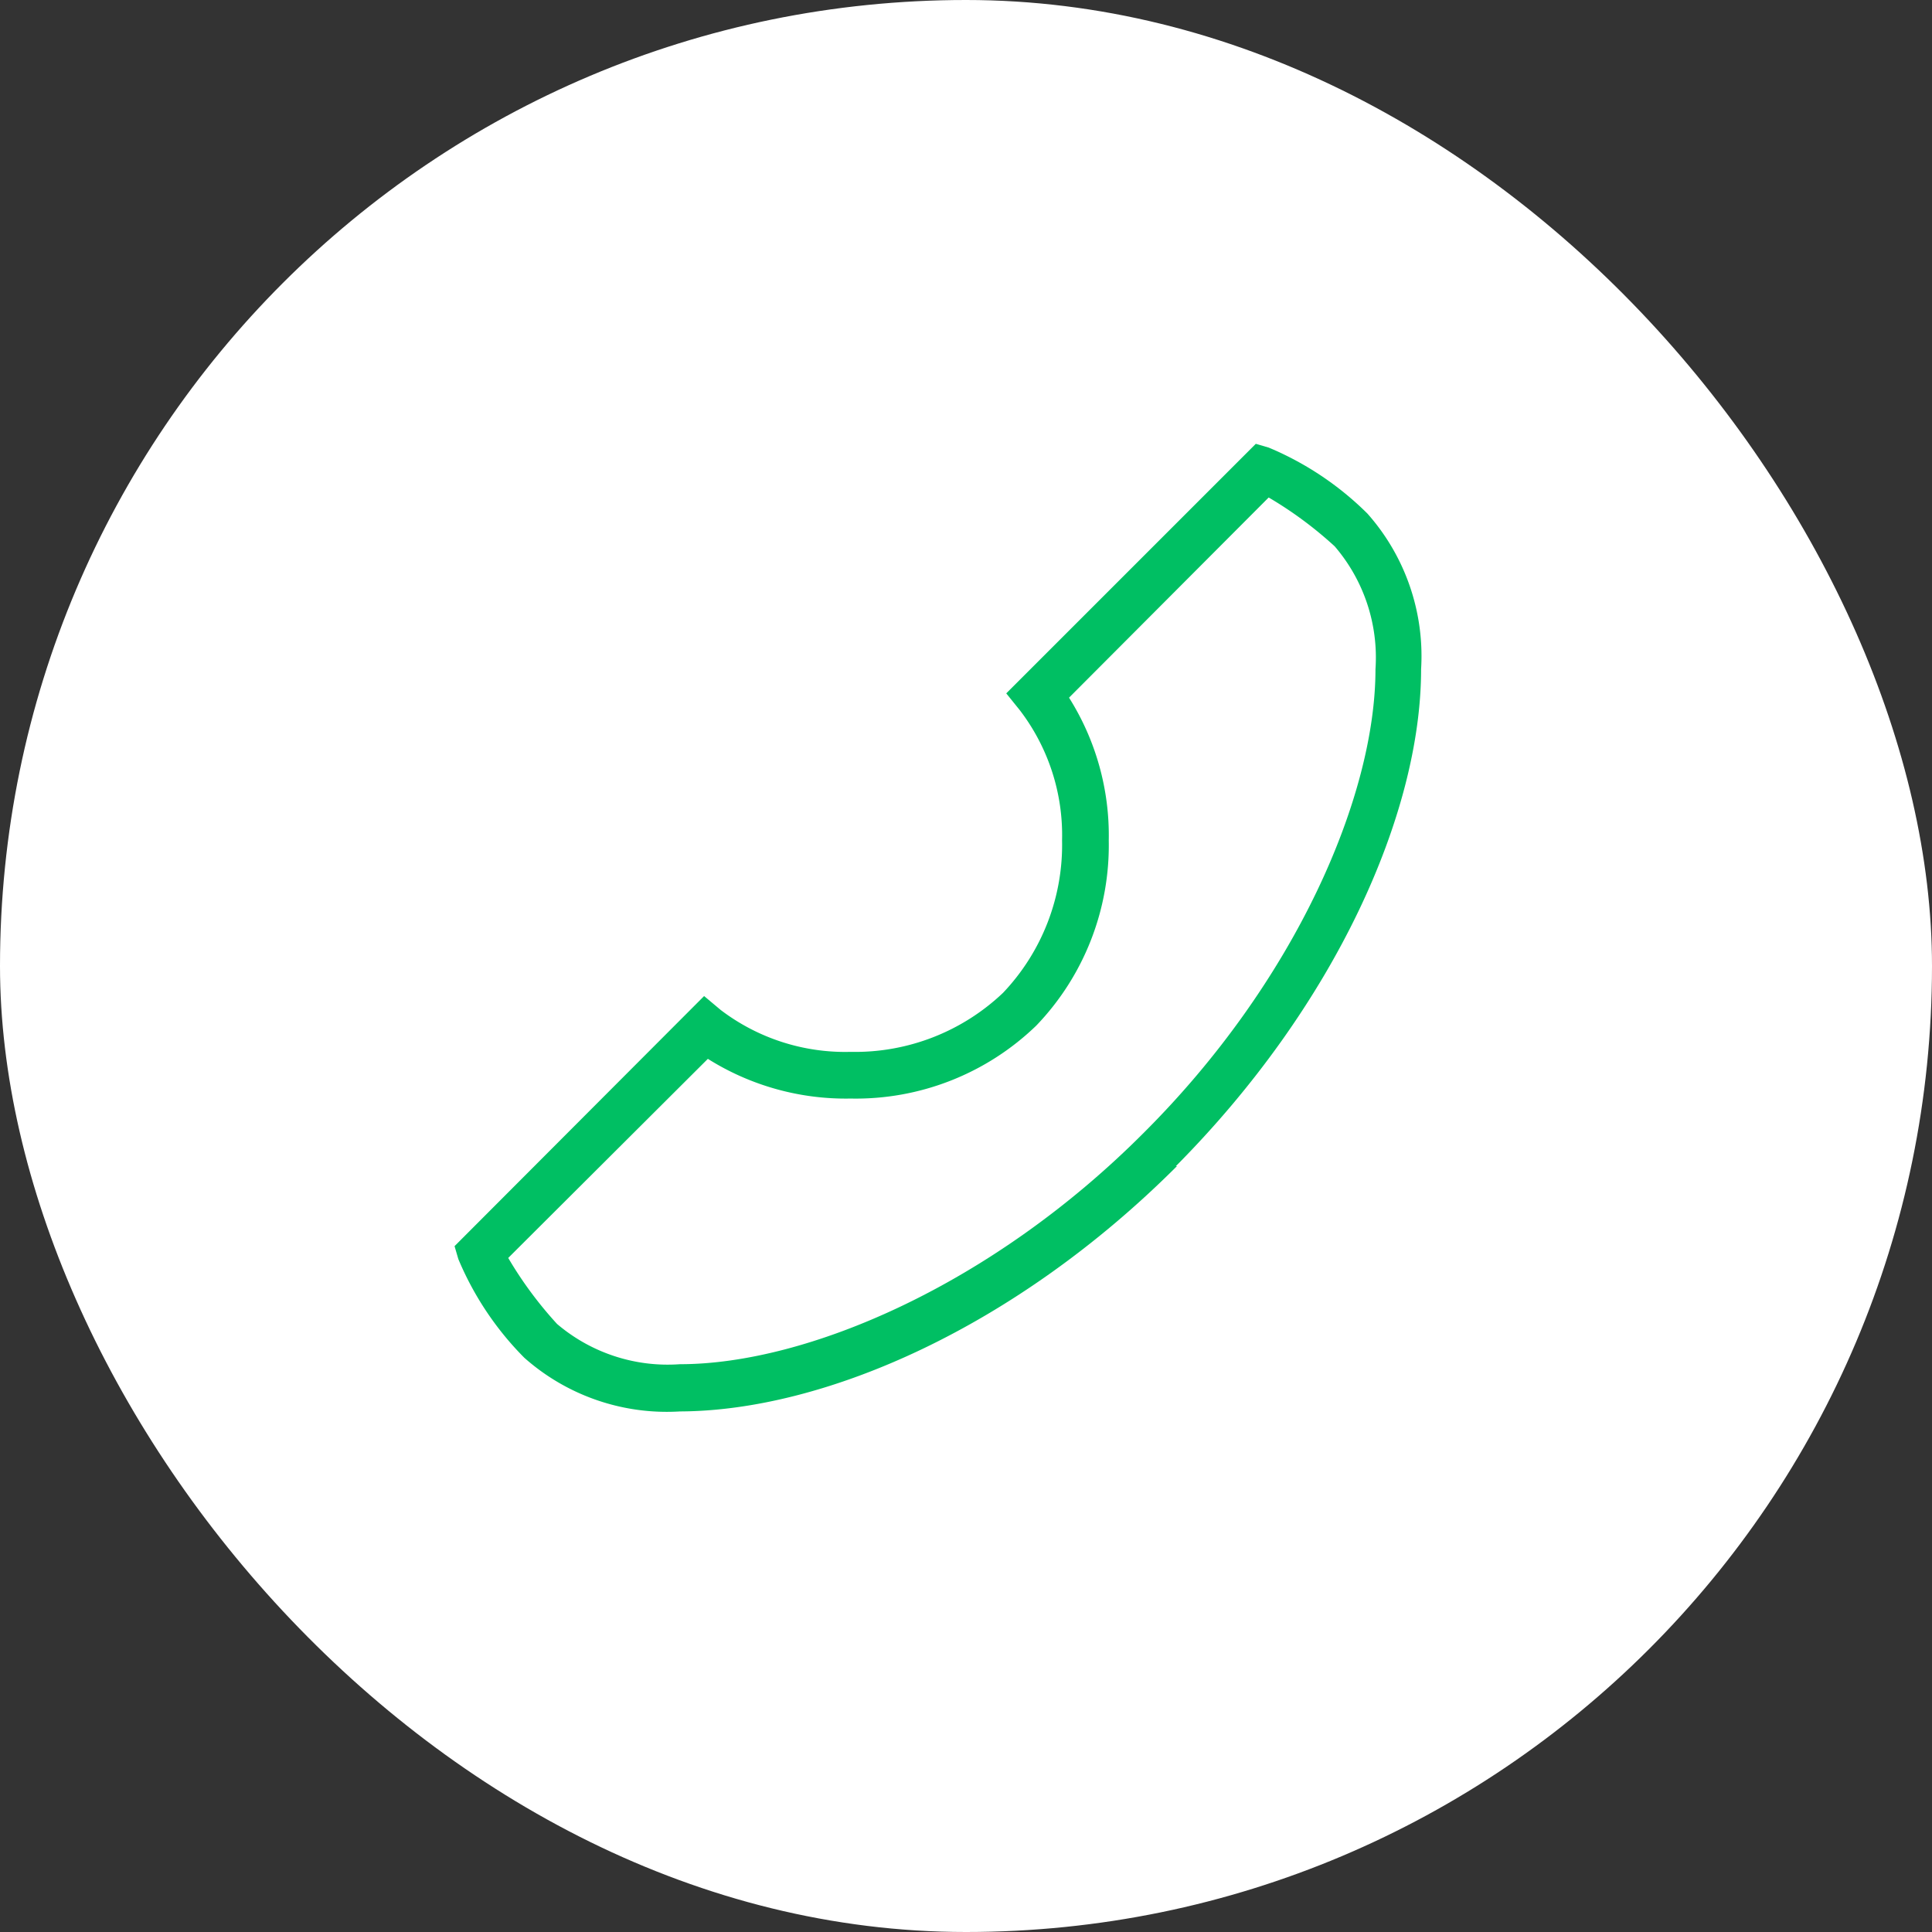
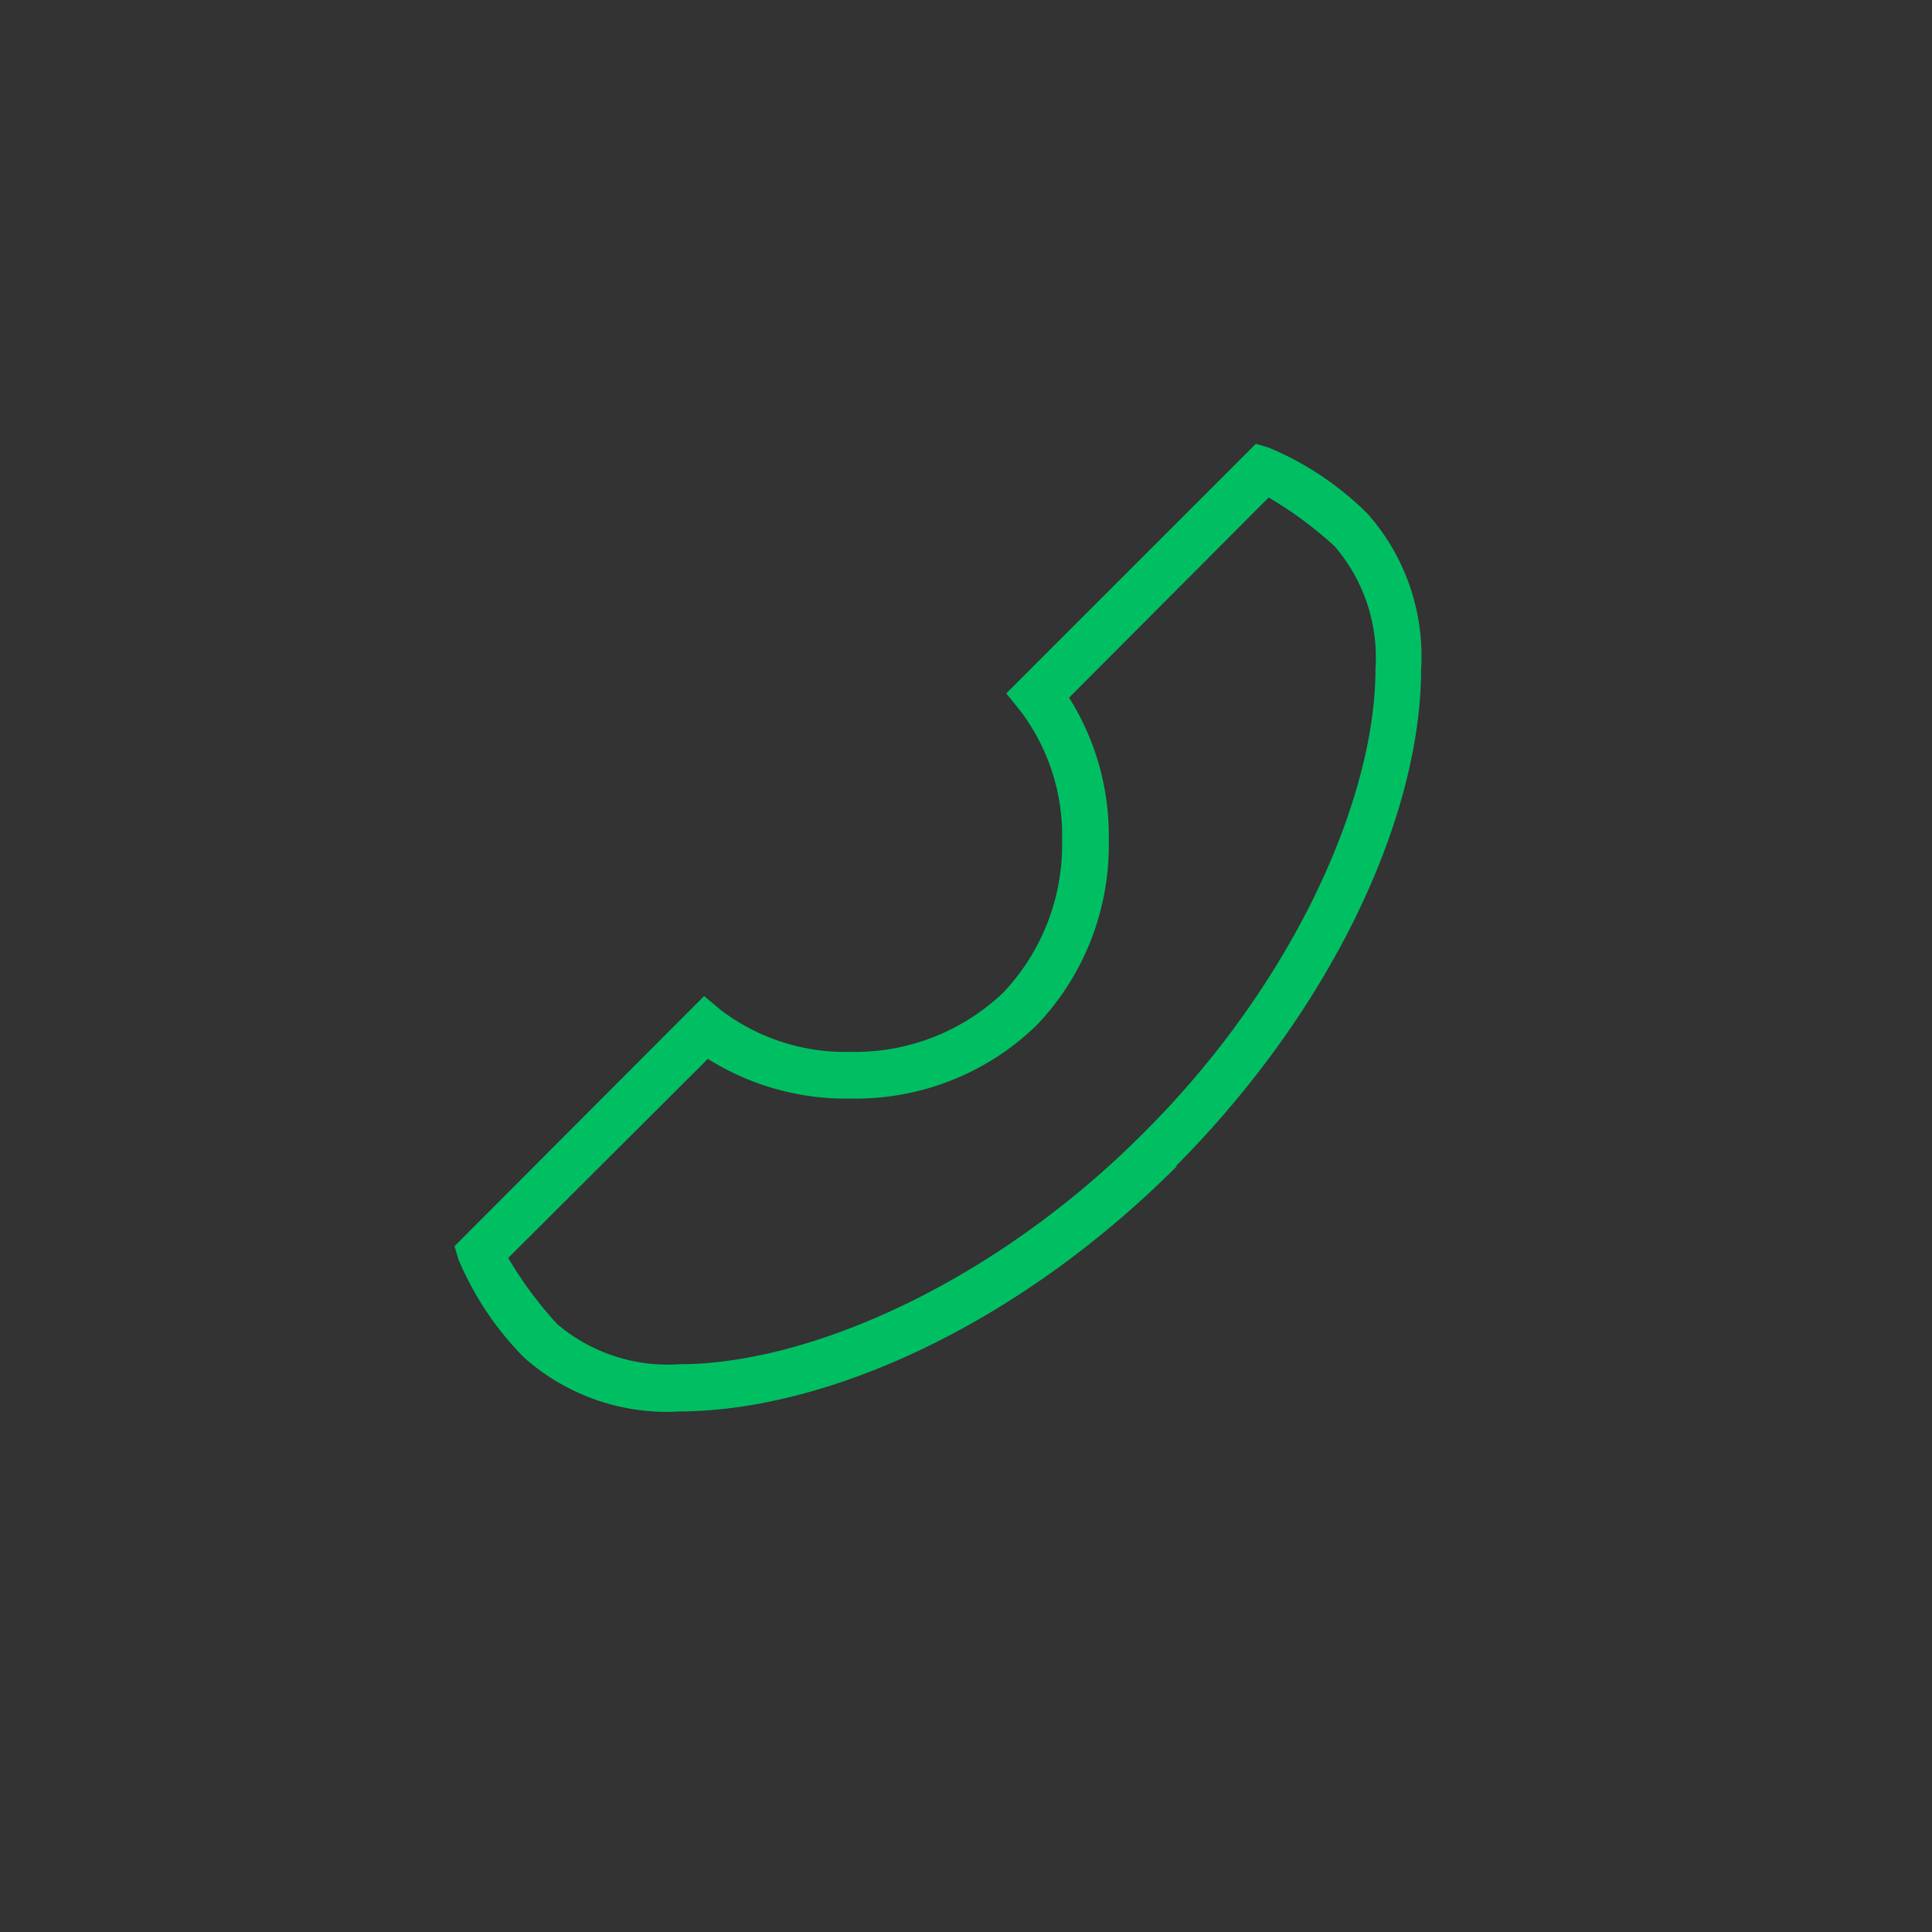
<svg xmlns="http://www.w3.org/2000/svg" viewBox="0 0 36 36">
  <rect x="0" y="0" width="36" height="36" fill="#333333" stroke="none" />
  <defs>
    <style>.cls-1{fill:#fff;}.cls-2{fill:#00bf63;}</style>
  </defs>
  <g id="Layer_2" data-name="Layer 2">
    <g id="Layer_1-2" data-name="Layer 1">
      <g id="FULL_COLOR_ICON" data-name="FULL COLOR ICON">
-         <rect class="cls-1" width="36" height="36" rx="18" />
        <path class="cls-2" d="M21.93,21.73c-3,3-6.56,4.56-9.26,4.57h0a4,4,0,0,1-2.9-1h0a5.76,5.76,0,0,1-1.23-1.84l-.07-.24,4.65-4.66.31.26h0a3.83,3.83,0,0,0,2.42.78h0a4,4,0,0,0,2.84-1.1h0a4,4,0,0,0,1.1-2.84h0A3.83,3.83,0,0,0,19,13.23l-.25-.31,4.65-4.65.24.07h0a5.76,5.76,0,0,1,1.84,1.23h0a4,4,0,0,1,1,2.9h0c0,2.69-1.6,6.27-4.57,9.26Zm2.94-11.55a7.27,7.27,0,0,0-1.23-.91L19.92,13h0a4.81,4.81,0,0,1,.74,2.66h0a4.85,4.85,0,0,1-1.35,3.45h0a4.84,4.84,0,0,1-3.46,1.36h0a4.83,4.83,0,0,1-2.66-.74L9.47,23.44h0a7.27,7.27,0,0,0,.91,1.23h0a3.18,3.18,0,0,0,2.29.75h0c2.36,0,5.81-1.47,8.64-4.31h0c2.84-2.83,4.32-6.28,4.32-8.64h0a3.18,3.18,0,0,0-.76-2.29ZM13.46,19.45l-.31-.3.31.3Z" />
      </g>
    </g>
  </g>
</svg>